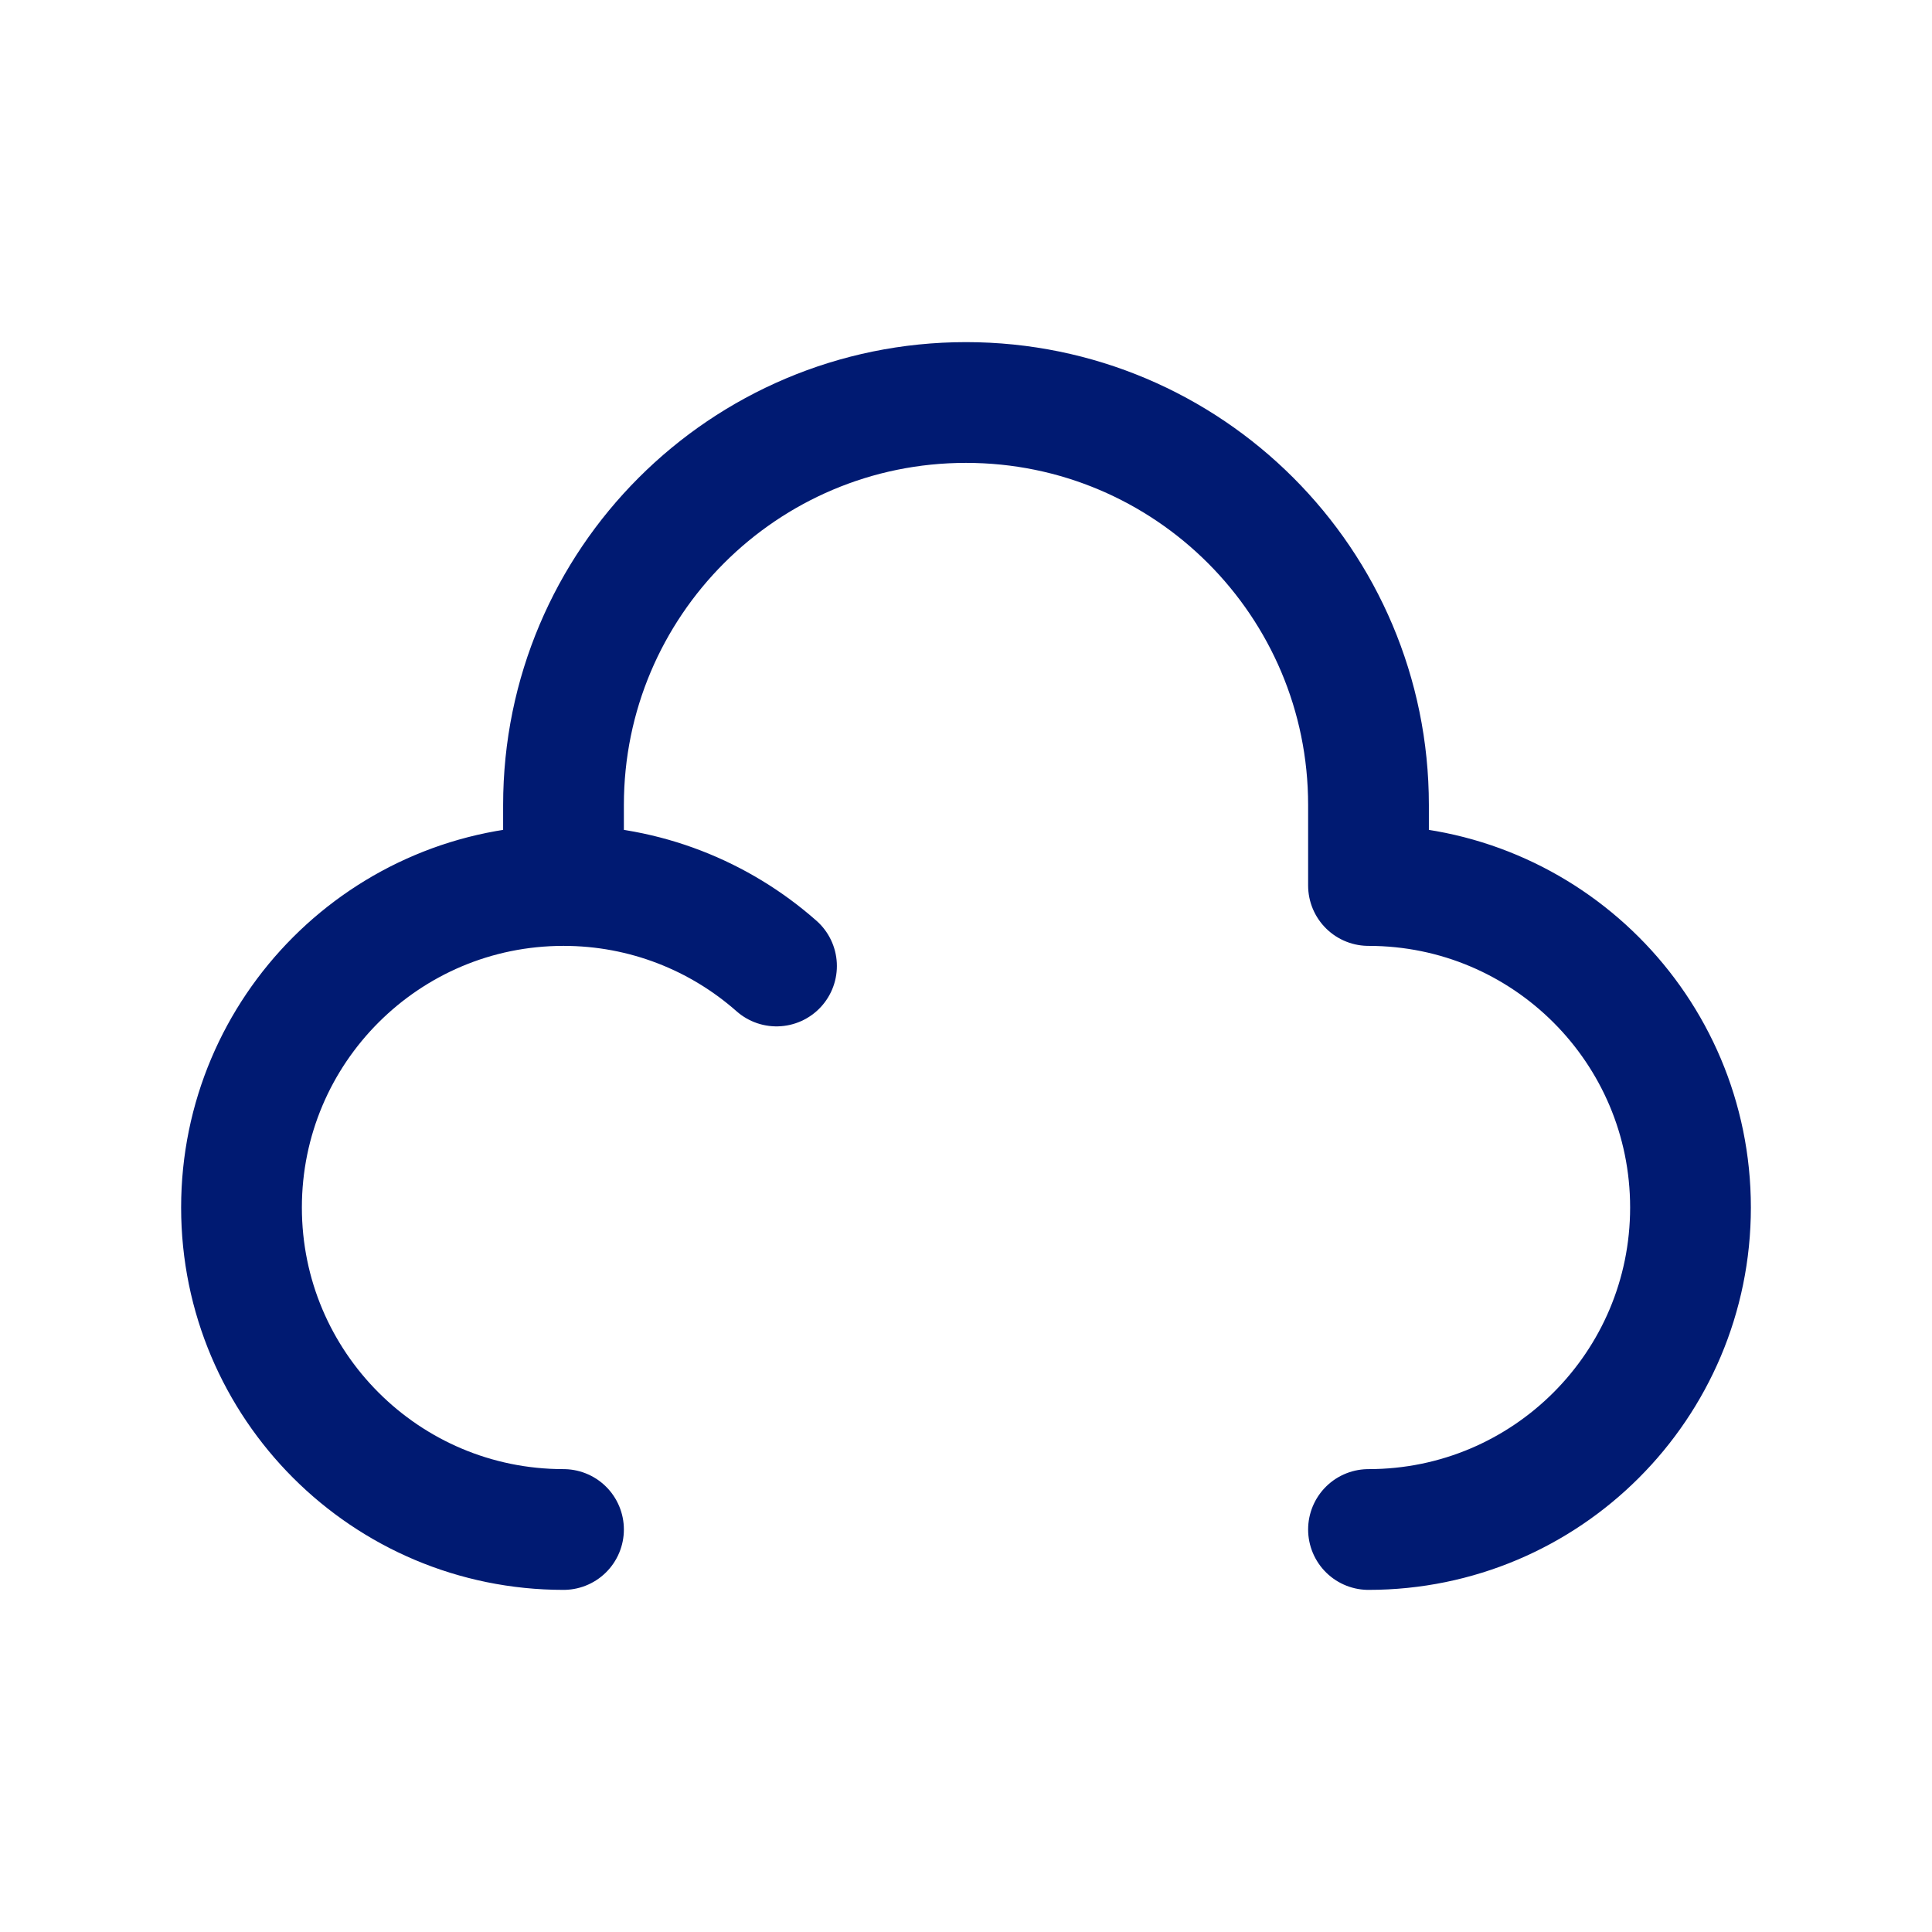
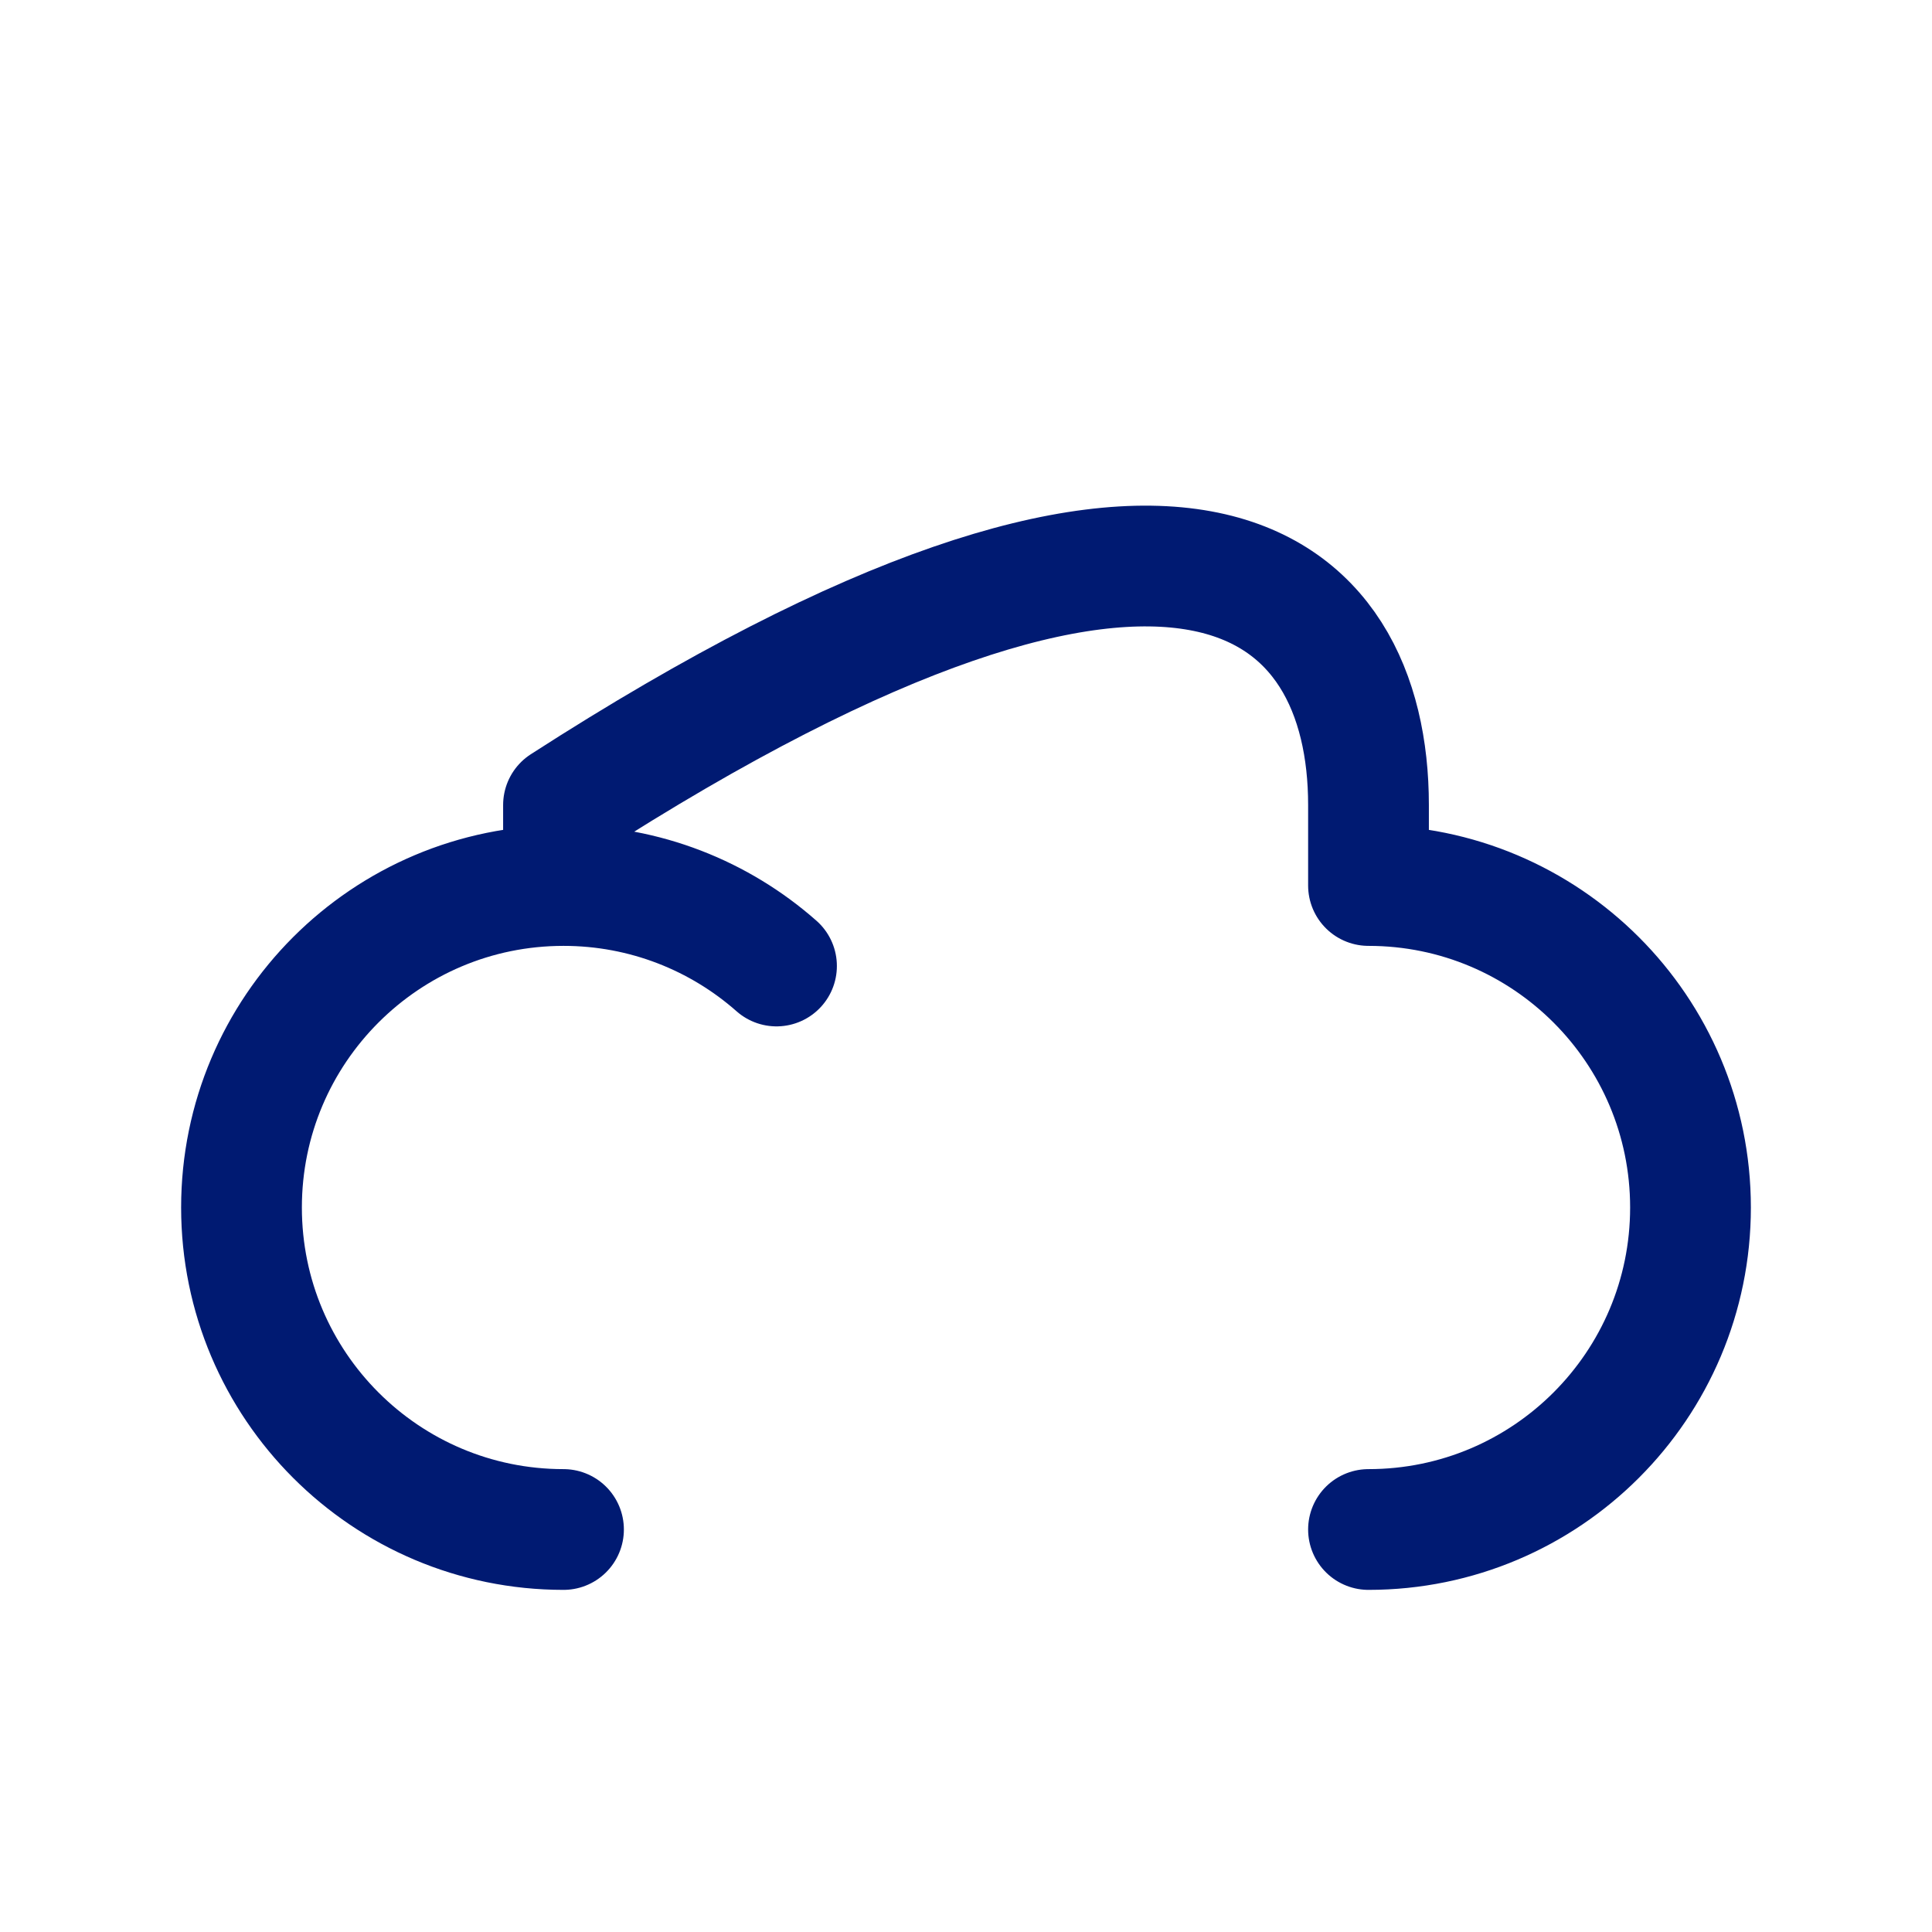
<svg xmlns="http://www.w3.org/2000/svg" width="800px" height="800px" viewBox="0 0 24 24" fill="none">
-   <path d="M7 11V10C7 7.239 9.239 5 12 5C14.761 5 17 7.239 17 10V11C19.209 11 21 12.791 21 15C21 17.209 19.209 19 17 19M7 11C4.791 11 3 12.791 3 15C3 17.209 4.791 19 7 19M7 11C8.014 11 8.941 11.378 9.646 12" stroke="#001A72" stroke-width="1.5" stroke-linecap="round" stroke-linejoin="round" />
+   <path d="M7 11V10C14.761 5 17 7.239 17 10V11C19.209 11 21 12.791 21 15C21 17.209 19.209 19 17 19M7 11C4.791 11 3 12.791 3 15C3 17.209 4.791 19 7 19M7 11C8.014 11 8.941 11.378 9.646 12" stroke="#001A72" stroke-width="1.5" stroke-linecap="round" stroke-linejoin="round" />
</svg>